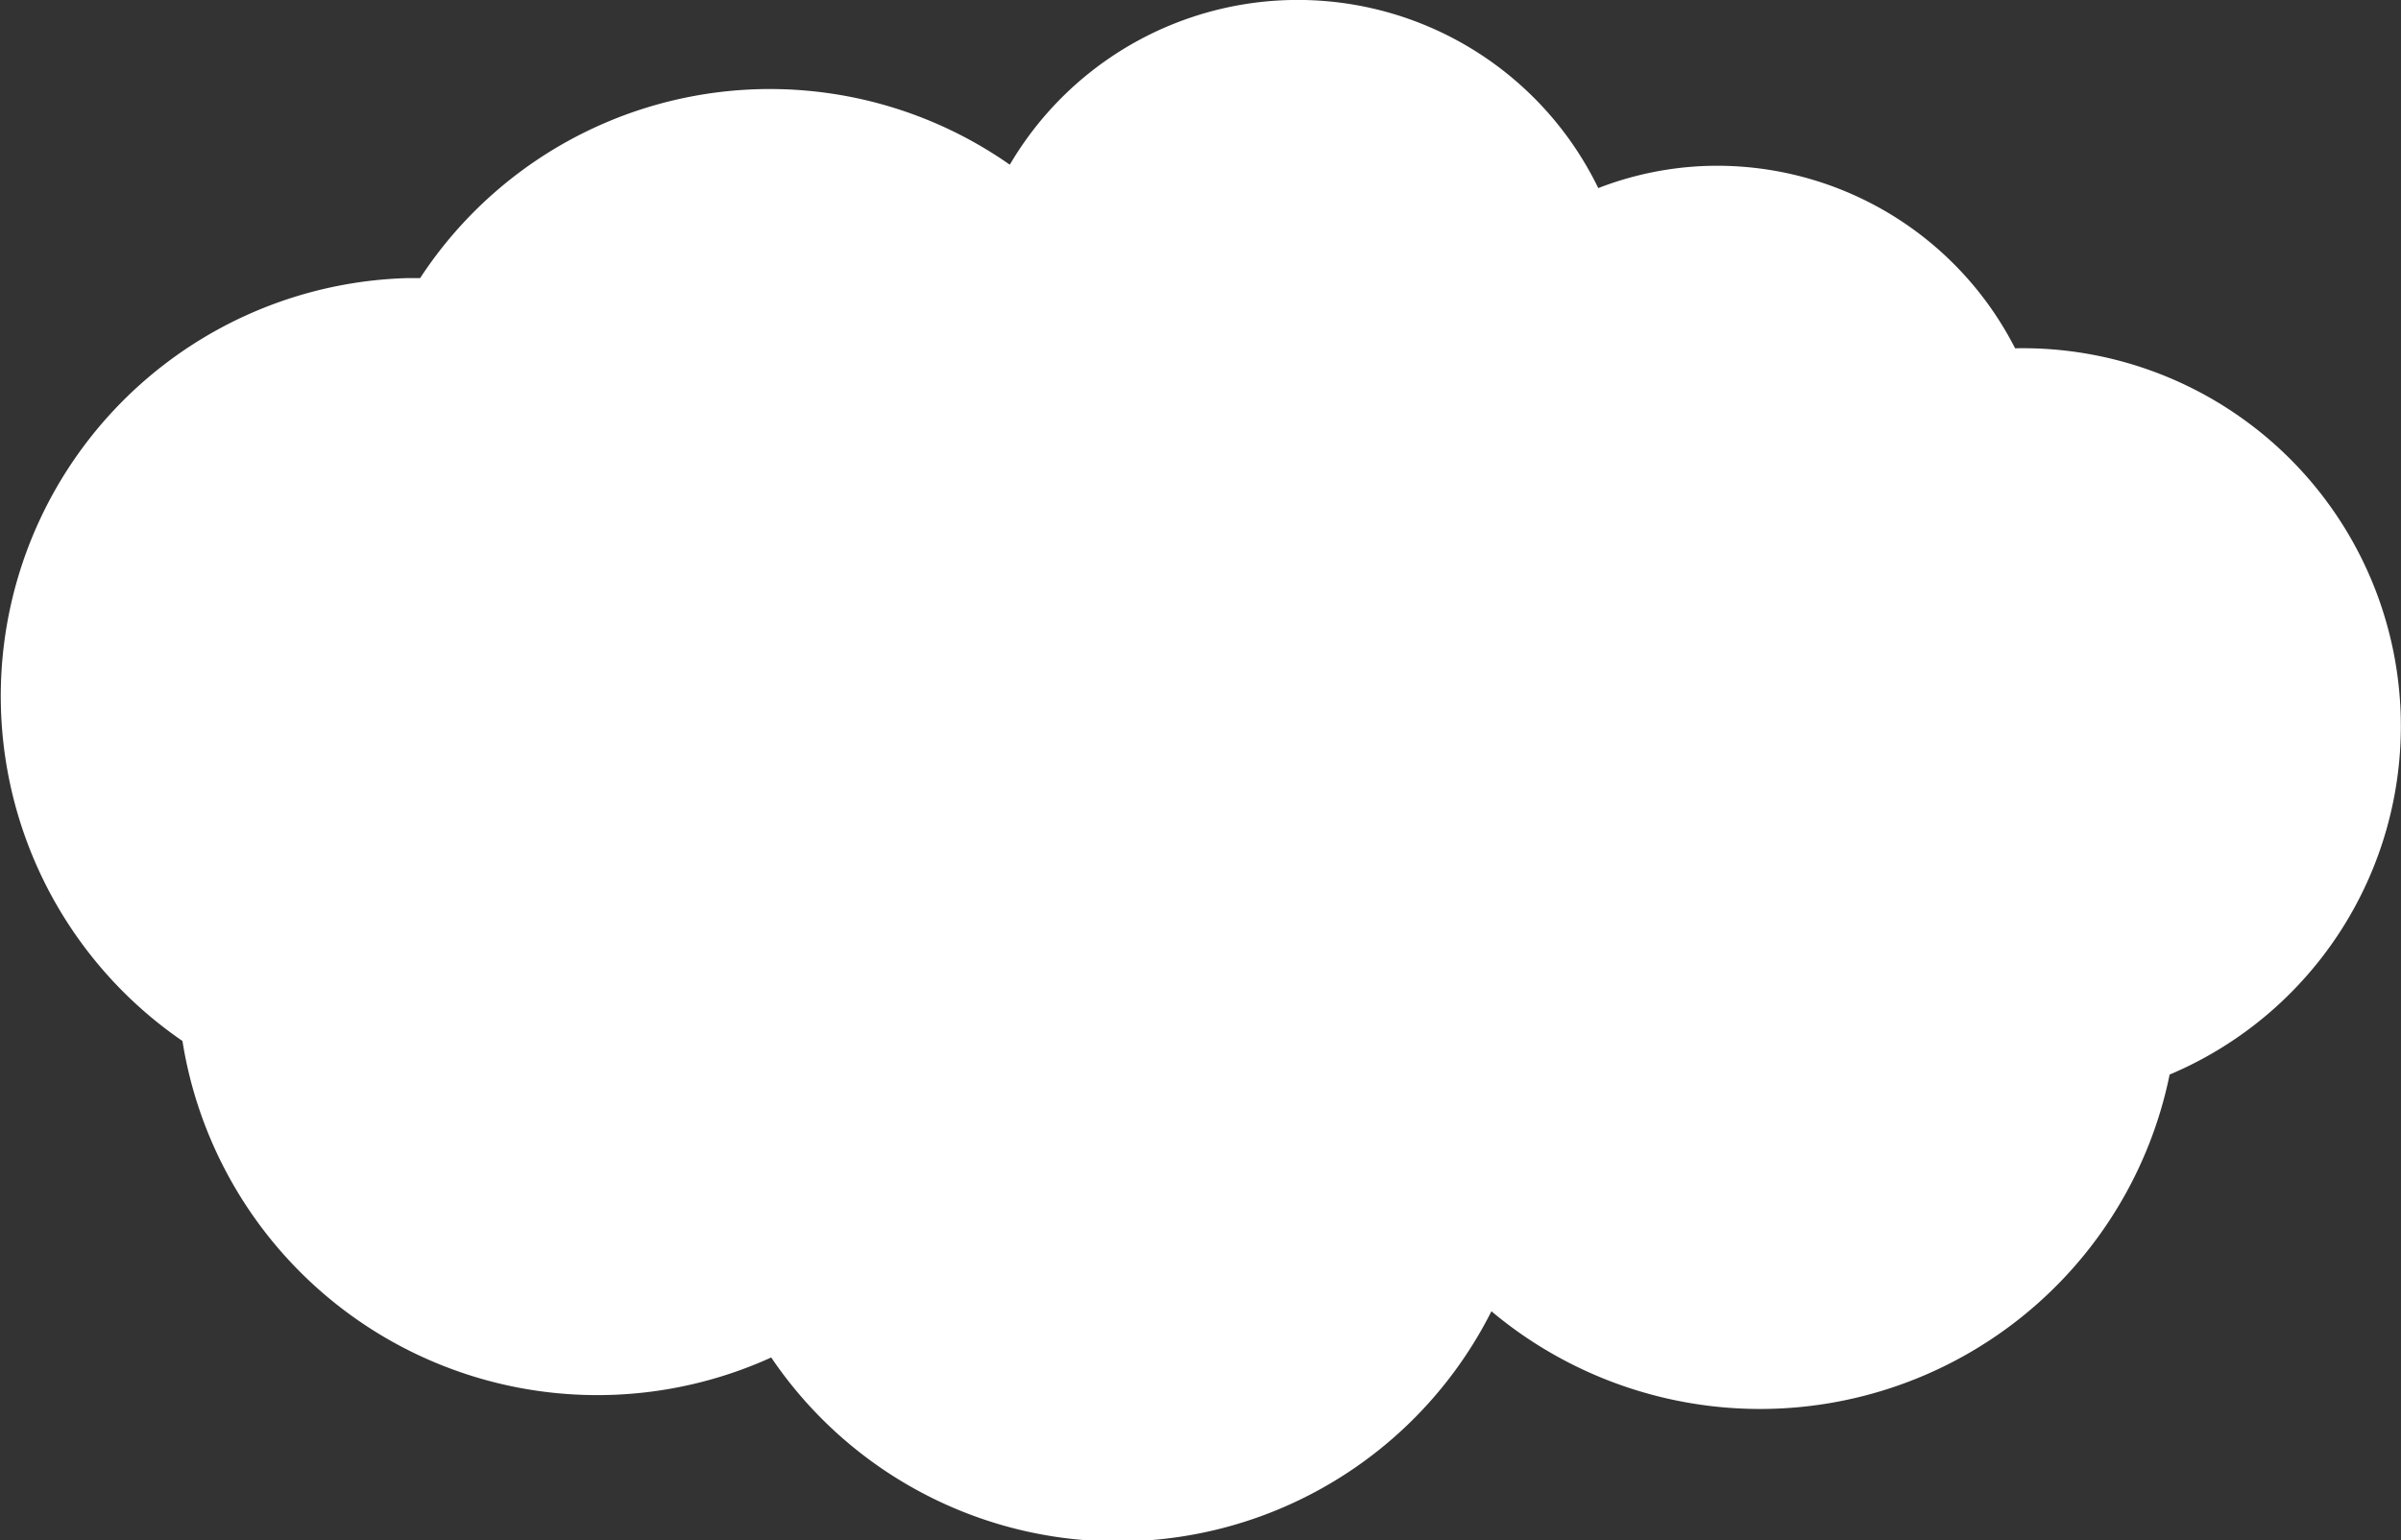
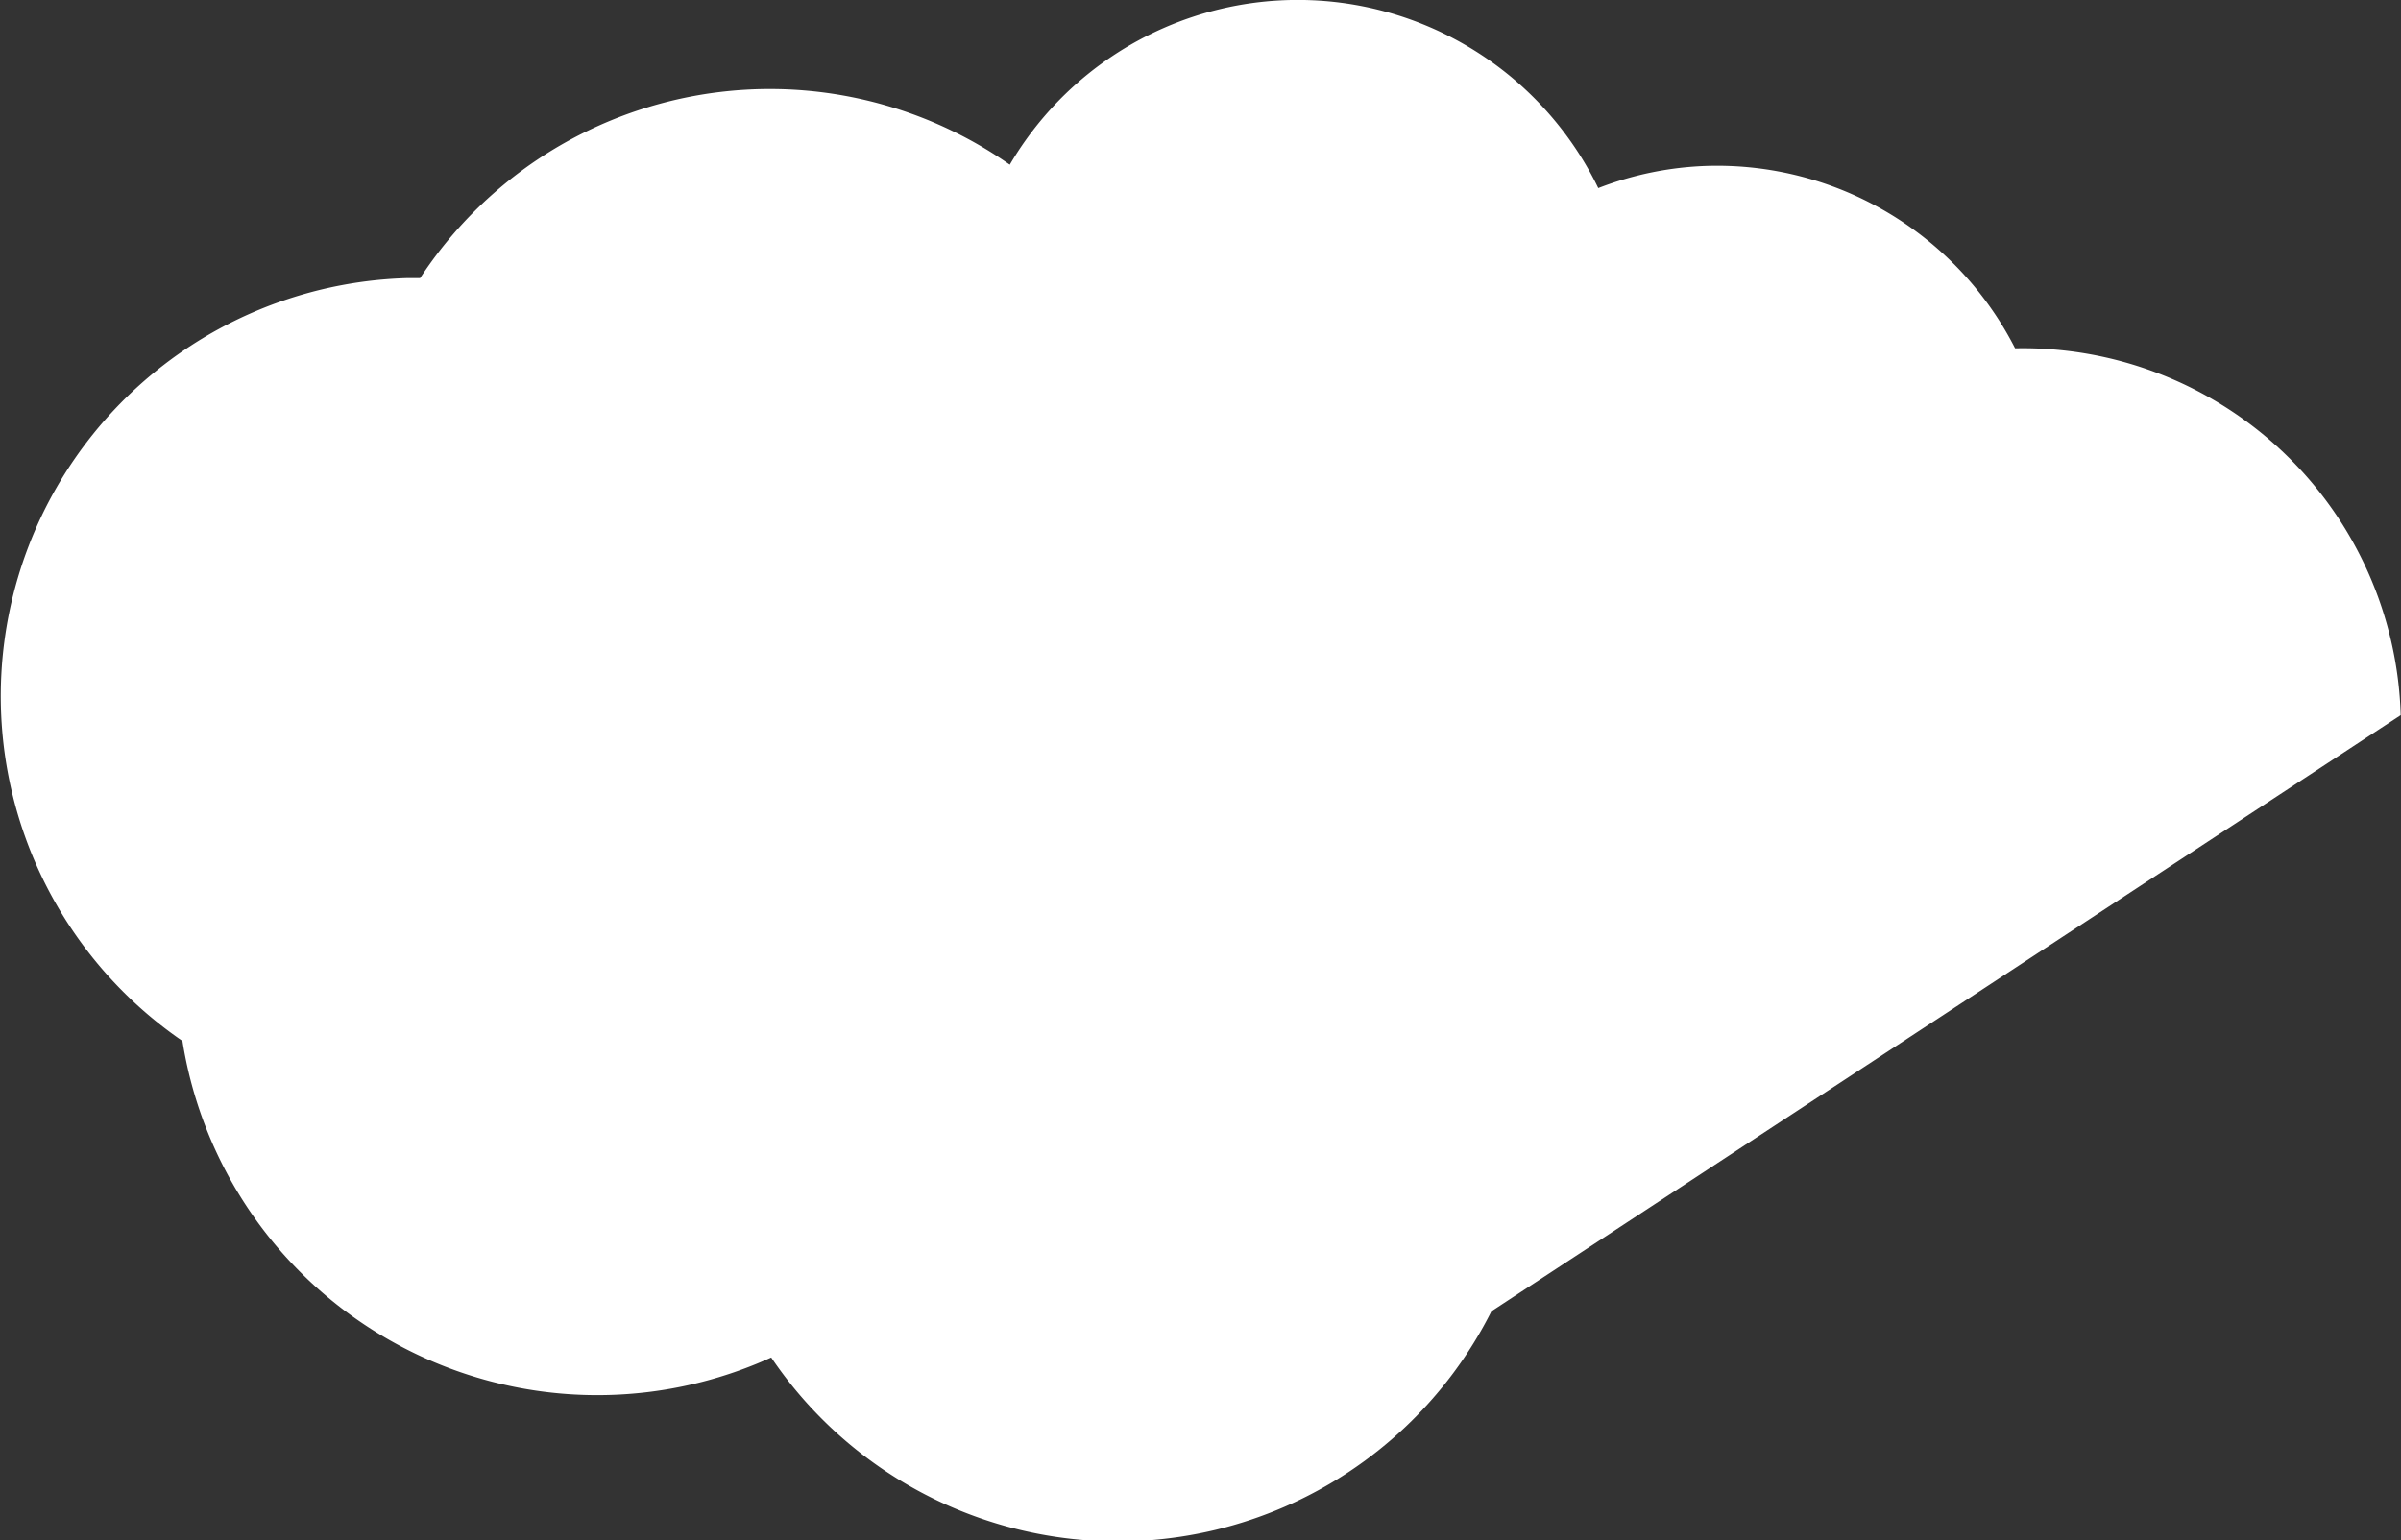
<svg xmlns="http://www.w3.org/2000/svg" viewBox="0 0 80.01 51.34">
  <rect x="0" y="0" width="80.01" height="51.34" fill="#333333" stroke="none" />
  <defs>
    <style>.cls-1{fill:#fff;}</style>
  </defs>
  <g id="レイヤー_2" data-name="レイヤー 2">
    <g id="イラスト">
-       <path class="cls-1" d="M80,23.84A12.6,12.6,0,0,0,67.15,11.61,11.15,11.15,0,0,0,56.9,5.53a11,11,0,0,0-3.64.74,11.13,11.13,0,0,0-19.61-.78A13.93,13.93,0,0,0,14,9.27h-.41A13.94,13.94,0,0,0,6.08,34.7,14,14,0,0,0,25.7,45.25a13.94,13.94,0,0,0,24-1.54A13.93,13.93,0,0,0,72.3,35.82,12.61,12.61,0,0,0,80,23.84Z" />
+       <path class="cls-1" d="M80,23.84A12.6,12.6,0,0,0,67.15,11.61,11.15,11.15,0,0,0,56.9,5.53a11,11,0,0,0-3.64.74,11.13,11.13,0,0,0-19.61-.78A13.93,13.93,0,0,0,14,9.27h-.41A13.94,13.94,0,0,0,6.08,34.7,14,14,0,0,0,25.7,45.25a13.94,13.94,0,0,0,24-1.54Z" />
    </g>
  </g>
</svg>